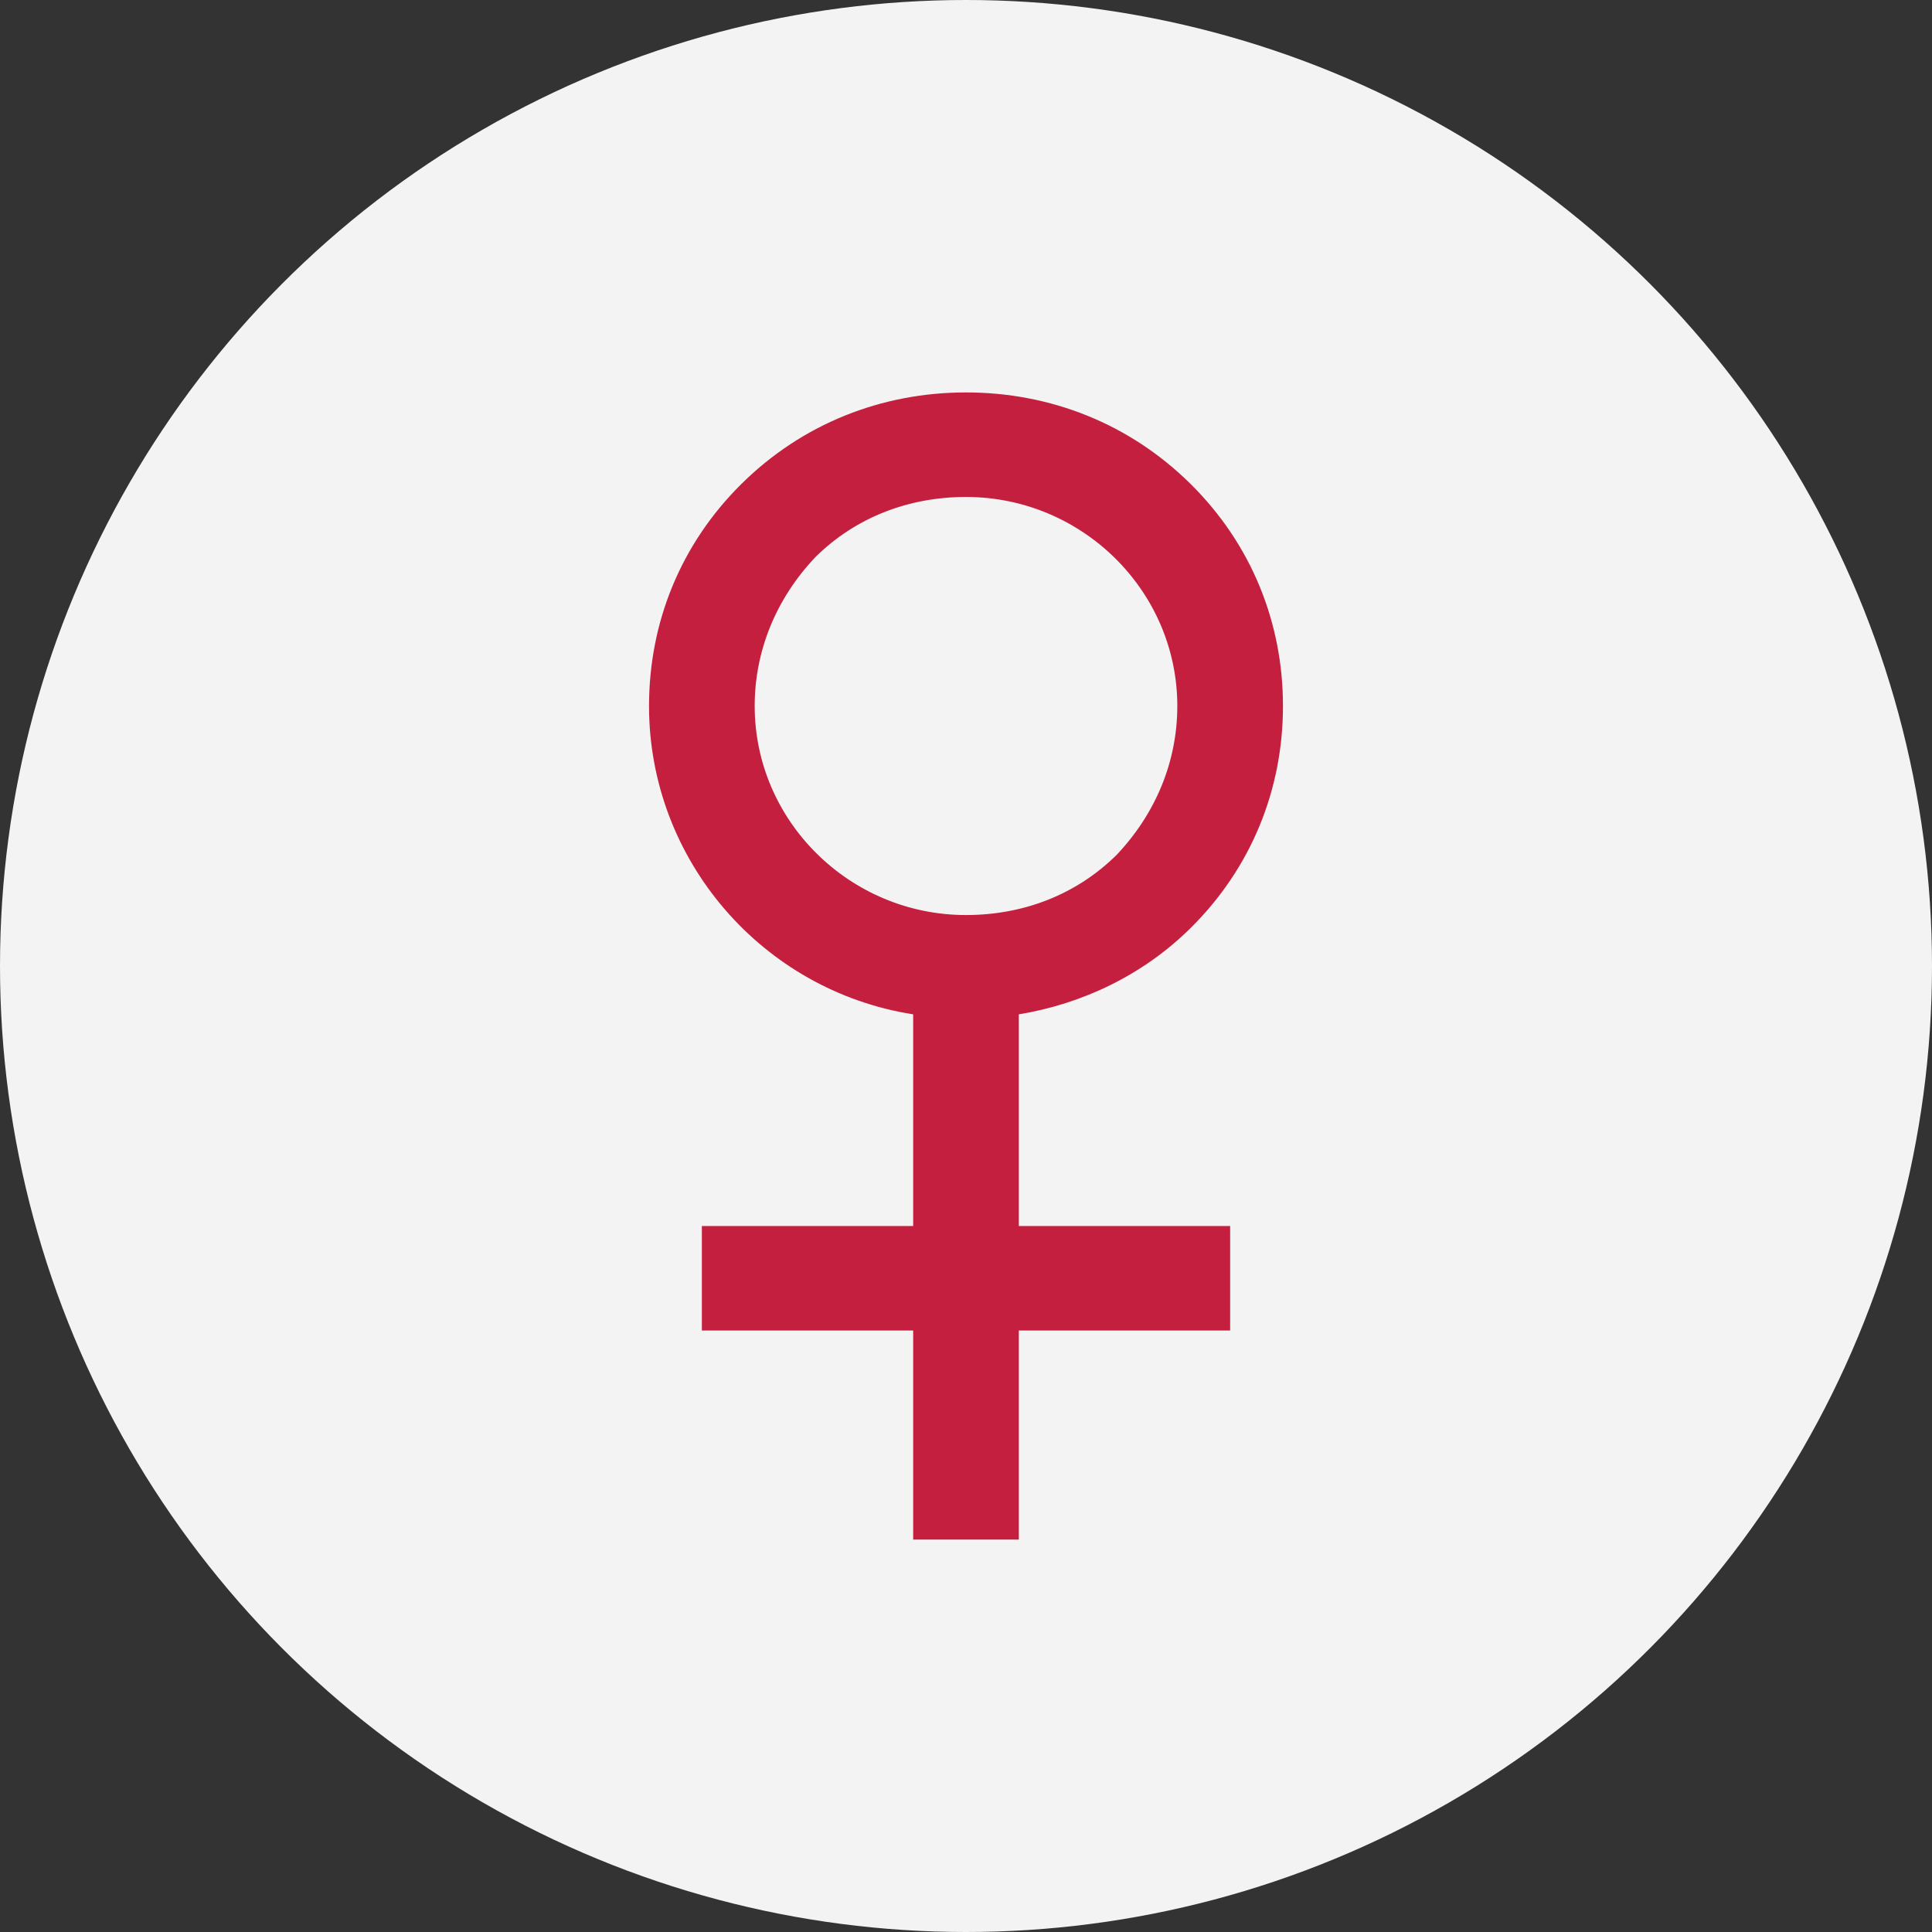
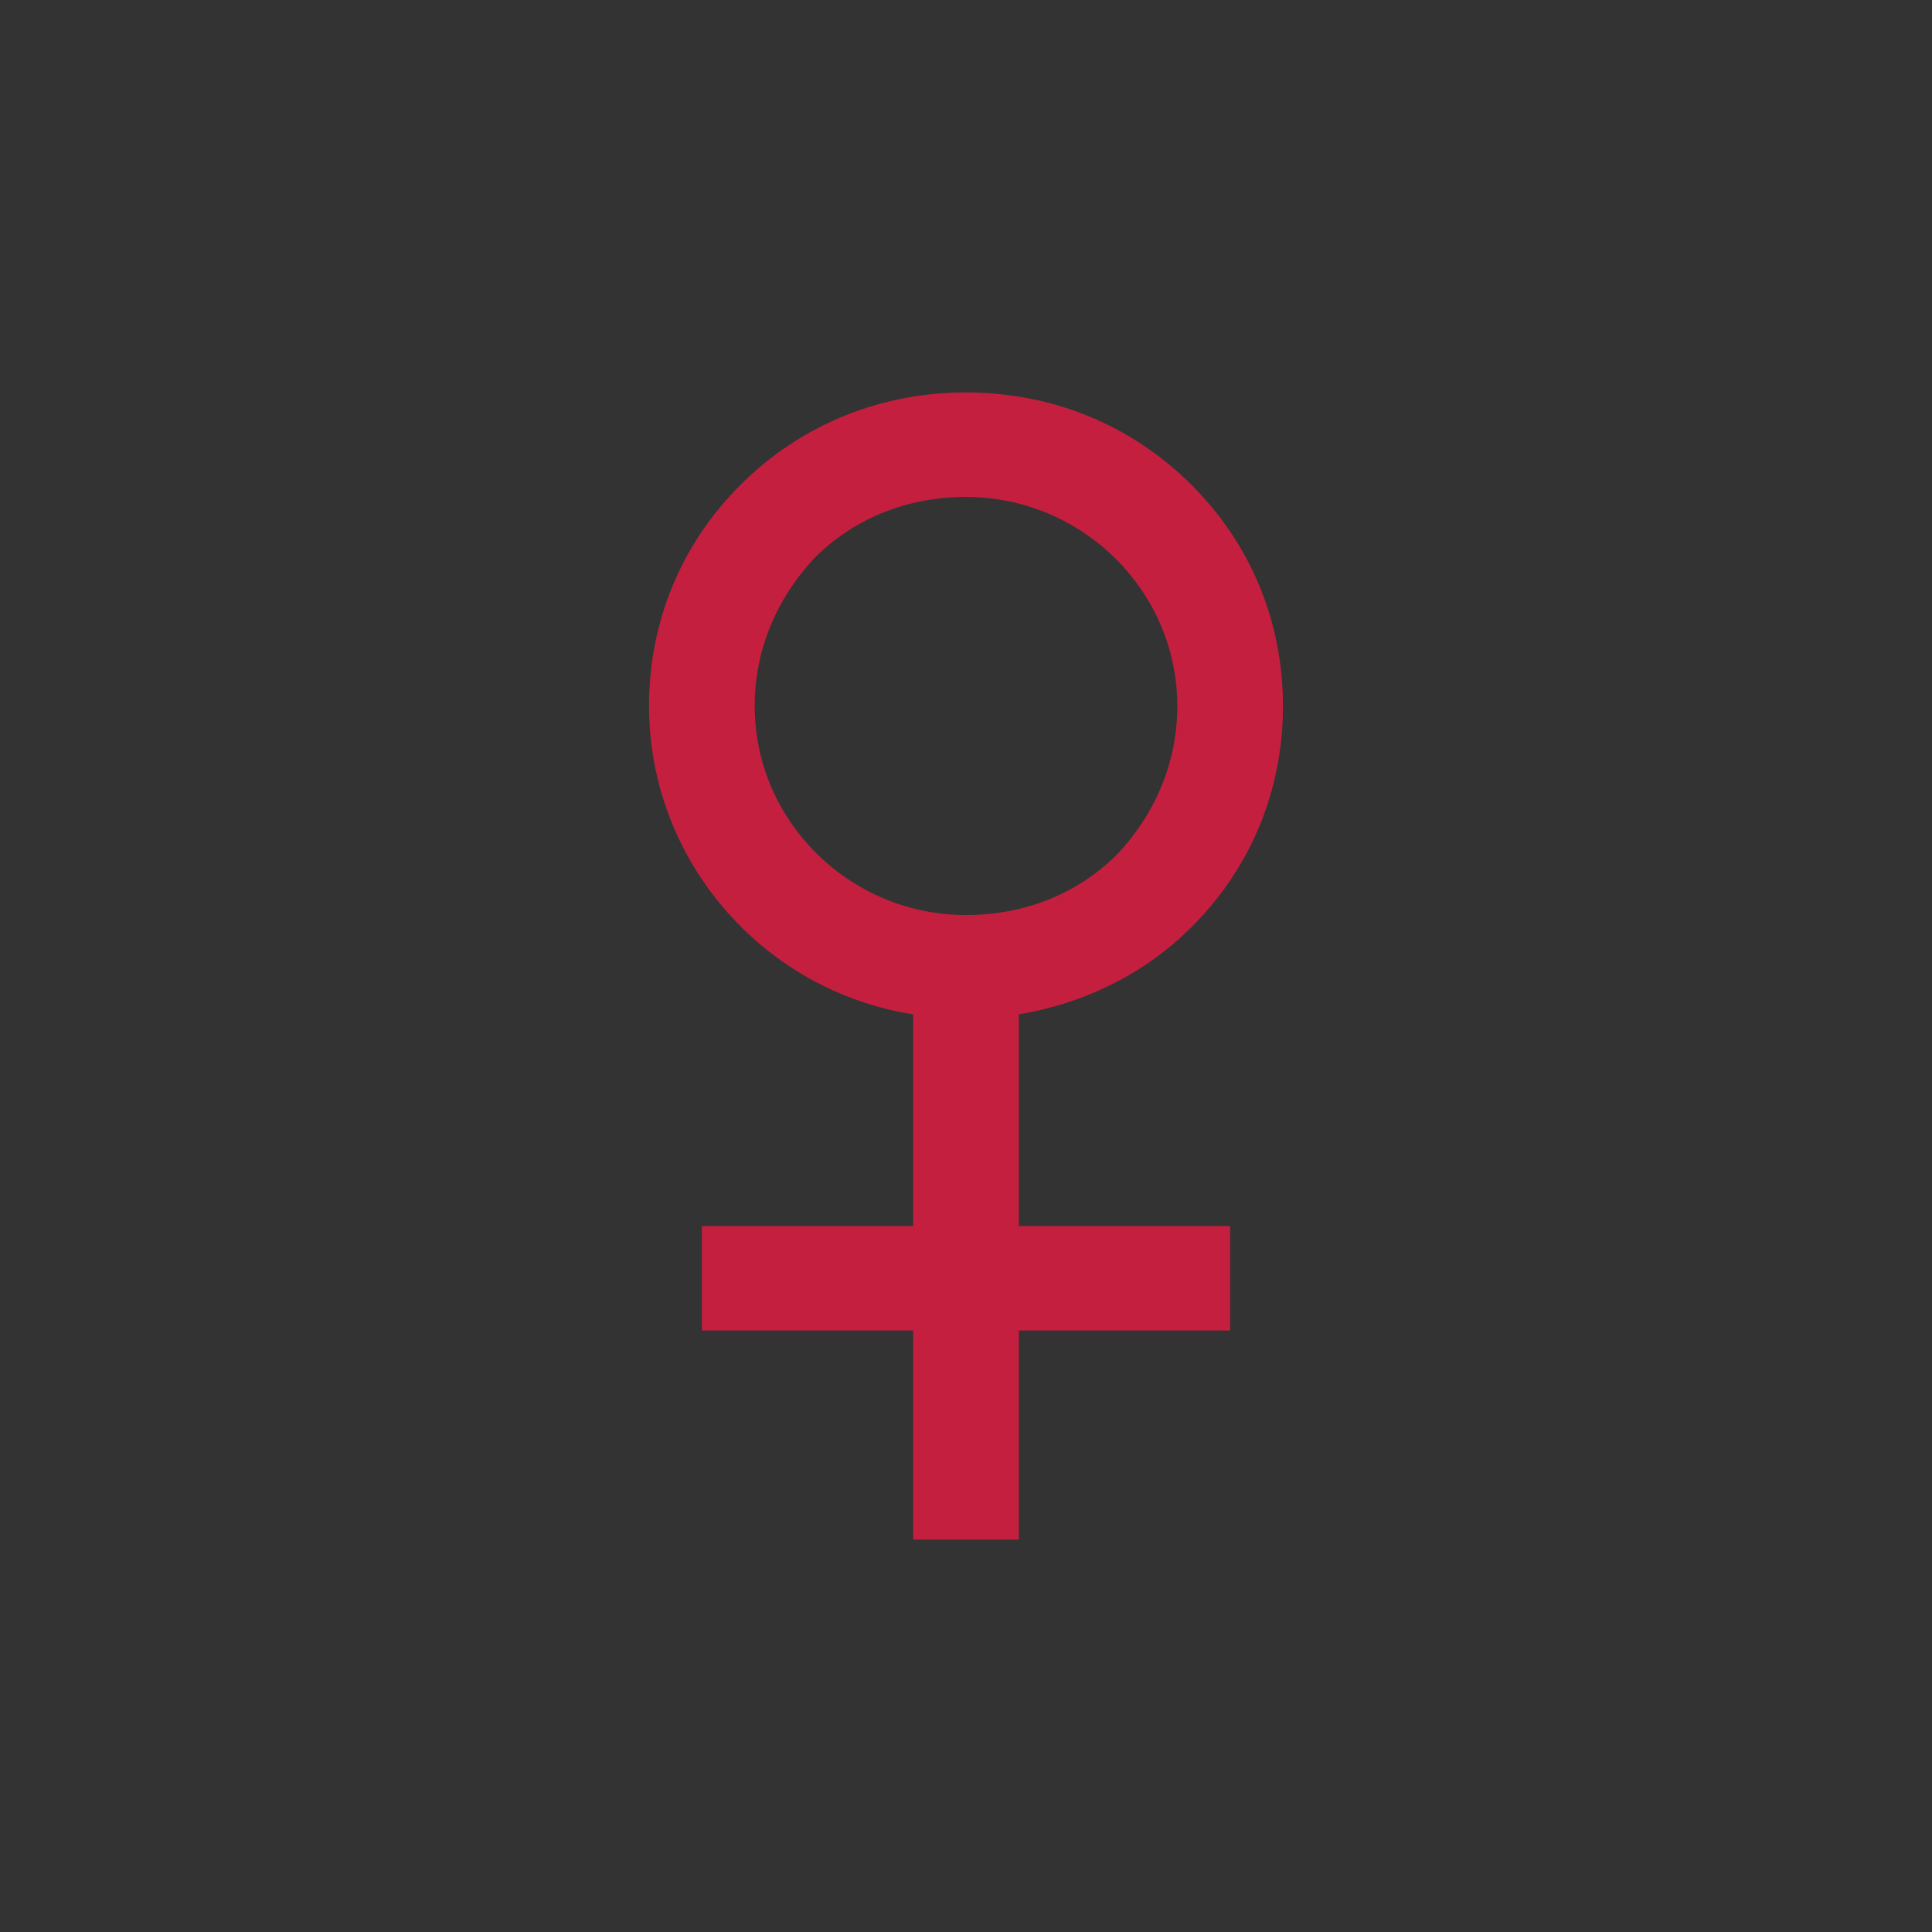
<svg xmlns="http://www.w3.org/2000/svg" width="256px" height="256px" viewBox="0 0 256 256" version="1.1">
  <rect x="0" y="0" width="256" height="256" fill="#333333" stroke="none" />
  <title>women-256x256</title>
  <g id="05-19-2021-Journey" stroke="none" stroke-width="1" fill="none" fill-rule="evenodd">
    <g id="women-256x256">
      <g id="Oval" fill="#F2F3F2">
-         <circle cx="128" cy="128" r="128" />
-       </g>
+         </g>
      <g id="icons8-female" transform="translate(86, 52)" fill="#C41F3E">
-         <path d="M49,82.405 C57.4,81.021 65.45,77.212 71.75,70.979 C79.8,63.016 84,52.629 84,41.549 C84,30.469 79.8,20.082 71.75,12.118 C63.7,4.155 53.2,0 42,0 C30.8,0 20.3,4.155 12.25,12.118 L12.25,12.118 C4.2,20.082 0,30.469 0,41.549 C0,61.977 15.05,79.289 35,82.405 L35,110.451 L7,110.451 L7,124.301 L35,124.301 L35,152 L49,152 L49,124.301 L77,124.301 L77,110.451 L49,110.451 L49,82.405 Z M14,41.549 C14,34.278 16.8,27.353 22.05,21.813 C27.3,16.62 34.3,13.85 42,13.85 C57.4,13.85 70,26.314 70,41.549 C70,48.82 67.2,55.745 61.95,61.285 C56.7,66.478 49.7,69.248 42,69.248 C26.6,69.248 14,56.784 14,41.549 Z" id="Shape" />
+         <path d="M49,82.405 C57.4,81.021 65.45,77.212 71.75,70.979 C79.8,63.016 84,52.629 84,41.549 C84,30.469 79.8,20.082 71.75,12.118 C63.7,4.155 53.2,0 42,0 C30.8,0 20.3,4.155 12.25,12.118 L12.25,12.118 C4.2,20.082 0,30.469 0,41.549 C0,61.977 15.05,79.289 35,82.405 L35,110.451 L7,110.451 L7,124.301 L35,124.301 L35,152 L49,152 L49,124.301 L77,124.301 L77,110.451 L49,110.451 L49,82.405 M14,41.549 C14,34.278 16.8,27.353 22.05,21.813 C27.3,16.62 34.3,13.85 42,13.85 C57.4,13.85 70,26.314 70,41.549 C70,48.82 67.2,55.745 61.95,61.285 C56.7,66.478 49.7,69.248 42,69.248 C26.6,69.248 14,56.784 14,41.549 Z" id="Shape" />
      </g>
    </g>
  </g>
</svg>